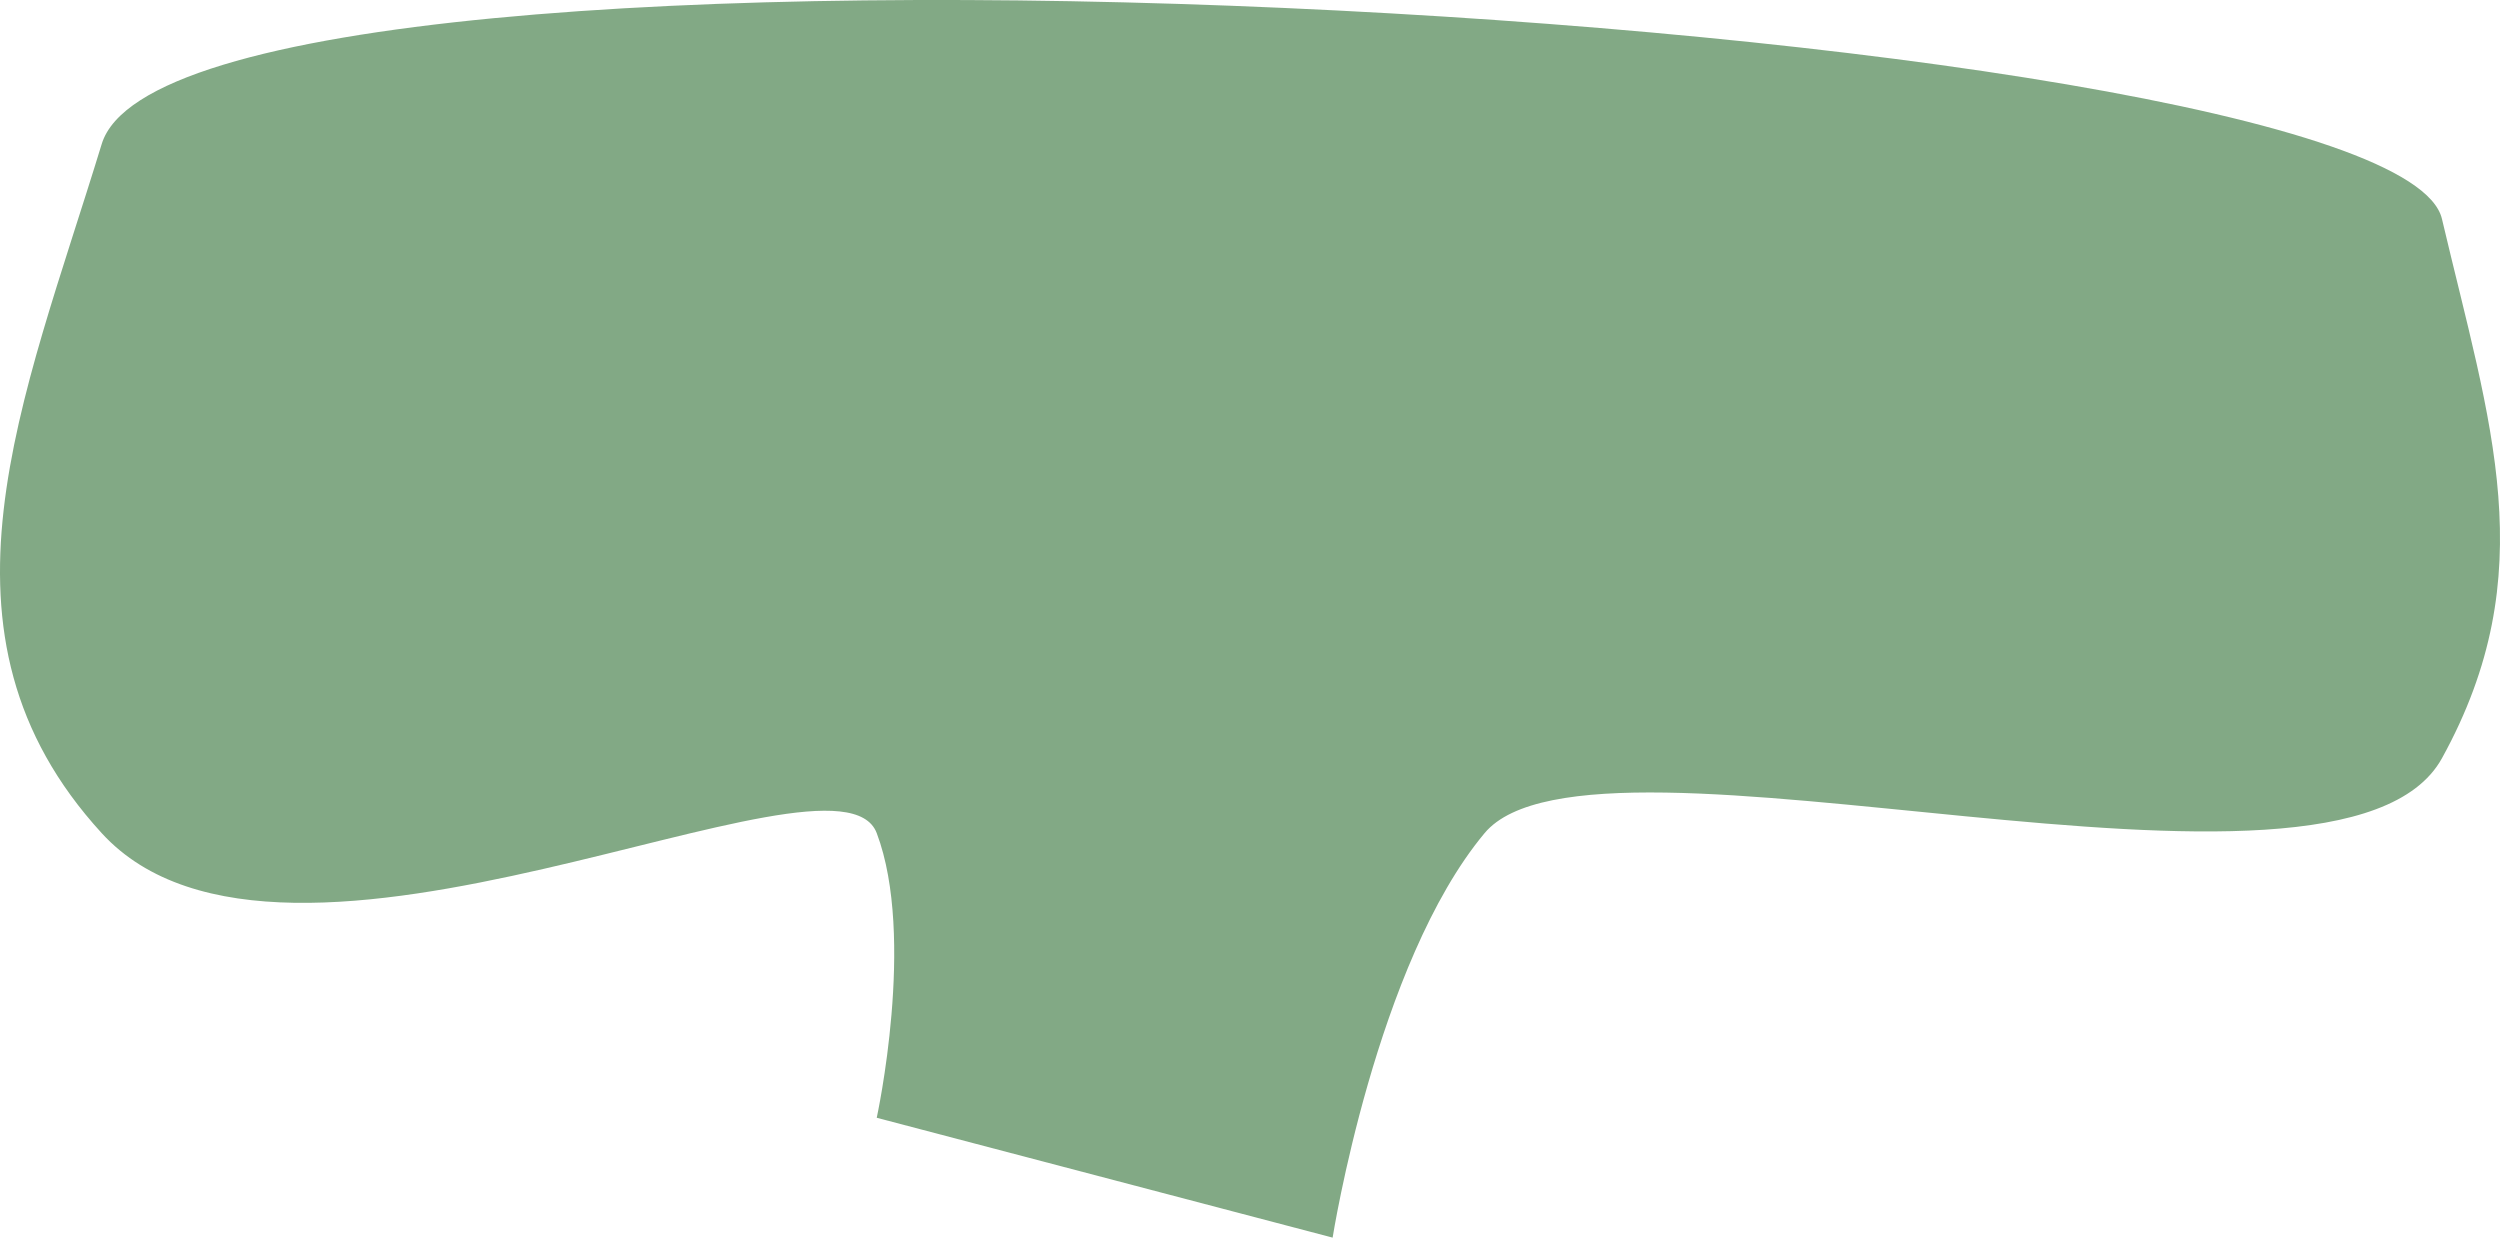
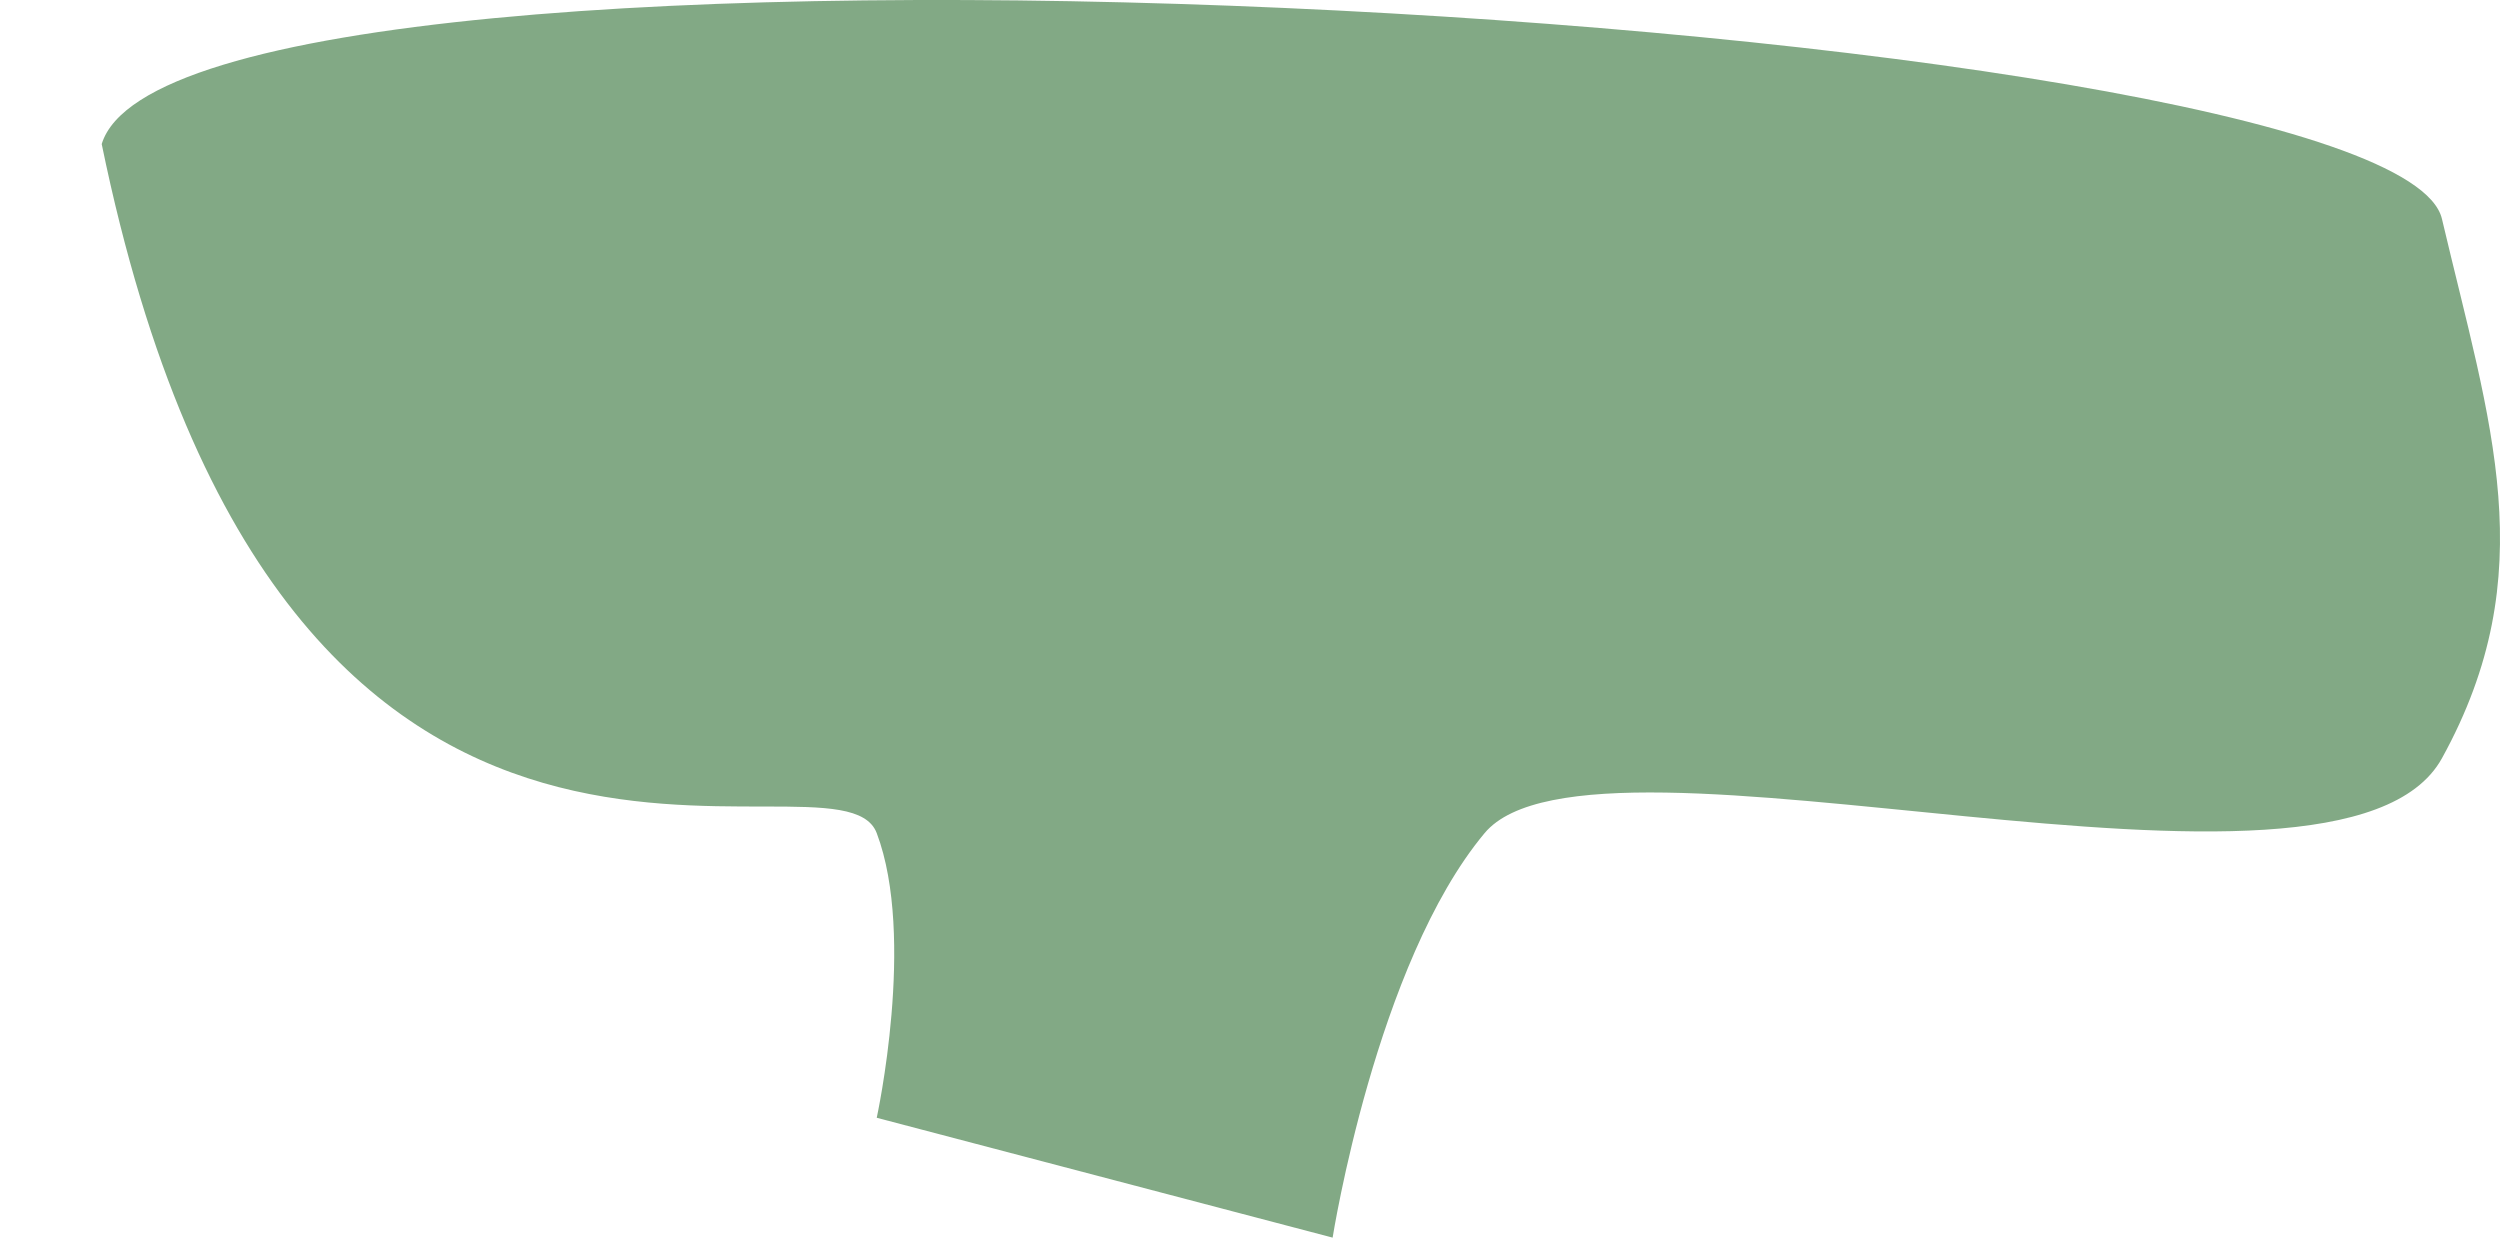
<svg xmlns="http://www.w3.org/2000/svg" width="101" height="50" viewBox="0 0 101 50" fill="none">
-   <path d="M35.42 33.659C37.01 37.867 35.42 45.158 35.42 45.158L53.838 50C53.838 50 55.59 38.913 59.977 33.659C64.364 28.405 94.534 38.109 98.655 30.633C102.776 23.157 100.604 17.134 98.655 8.845C96.706 0.556 7.291 -4.591 4.109 5.819C0.928 16.229 -3.277 25.586 4.109 33.659C11.496 41.733 33.83 29.451 35.42 33.659Z" fill="#82A985" />
+   <path d="M35.42 33.659C37.01 37.867 35.42 45.158 35.42 45.158L53.838 50C53.838 50 55.59 38.913 59.977 33.659C64.364 28.405 94.534 38.109 98.655 30.633C102.776 23.157 100.604 17.134 98.655 8.845C96.706 0.556 7.291 -4.591 4.109 5.819C11.496 41.733 33.83 29.451 35.42 33.659Z" fill="#82A985" />
</svg>